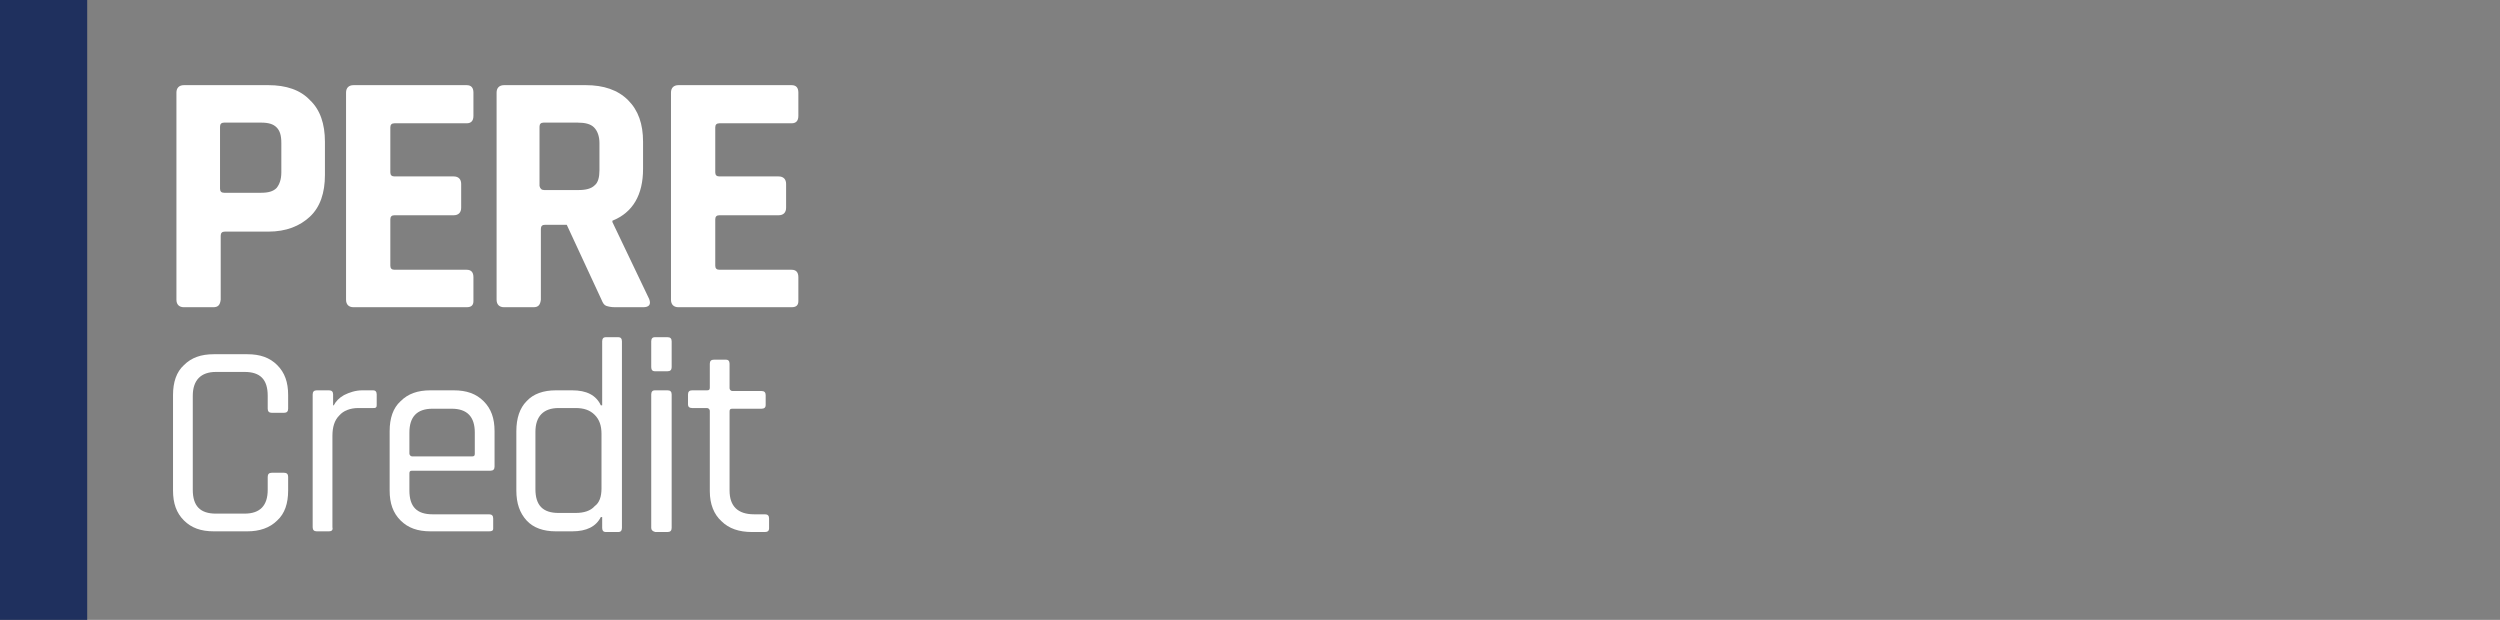
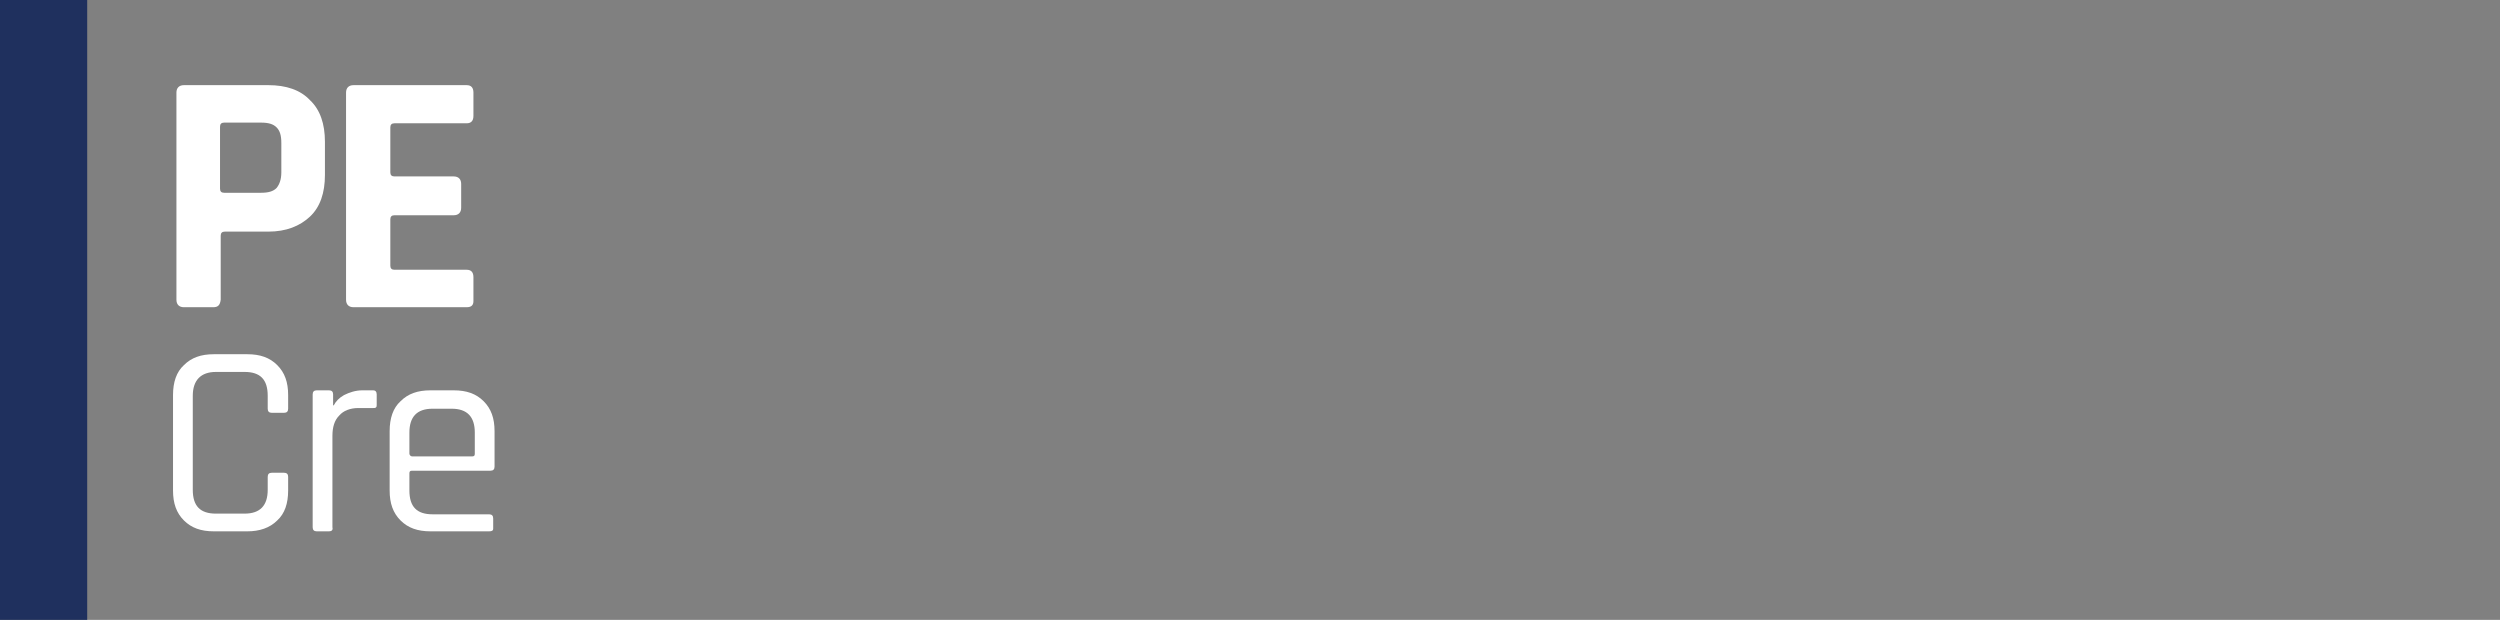
<svg xmlns="http://www.w3.org/2000/svg" version="1.1" id="Layer_1" x="0px" y="0px" viewBox="0 0 367 91" style="enable-background:new 0 0 367 91;" xml:space="preserve">
  <rect x="0" y="0" width="367" height="91" fill="#808080" stroke="none" />
  <style type="text/css">
	.st0{fill:#1F305E;}
	.st1{fill:#FFFFFF;}
</style>
  <rect class="st0" width="12.8" height="91" />
  <path class="st1" d="M31.3,45.1h-4.3c-0.7,0-1.1-0.4-1.1-1.1V13.6c0-0.7,0.4-1.1,1.1-1.1h12.4c2.6,0,4.7,0.7,6.1,2.2  c1.5,1.4,2.2,3.5,2.2,6.1v4.9c0,2.6-0.7,4.7-2.2,6.1c-1.5,1.4-3.5,2.2-6.1,2.2h-6.4c-0.4,0-0.6,0.2-0.6,0.6V44  C32.3,44.8,32,45.1,31.3,45.1L31.3,45.1z M32.9,28.3h5.4c1.1,0,1.8-0.2,2.3-0.7c0.4-0.5,0.7-1.2,0.7-2.3v-4.3c0-1.1-0.2-1.8-0.7-2.3  s-1.2-0.7-2.3-0.7h-5.4c-0.4,0-0.6,0.2-0.6,0.6v9.1C32.3,28.1,32.5,28.3,32.9,28.3L32.9,28.3z" />
  <path class="st1" d="M68.5,45.1H51.9c-0.7,0-1.1-0.4-1.1-1.1V13.6c0-0.7,0.4-1.1,1.1-1.1h16.6c0.7,0,1,0.4,1,1.1V17  c0,0.7-0.3,1.1-1,1.1H57.9c-0.4,0-0.6,0.2-0.6,0.6v6.6c0,0.4,0.2,0.6,0.6,0.6h8.7c0.7,0,1.1,0.4,1.1,1.1v3.5c0,0.7-0.4,1.1-1.1,1.1  h-8.7c-0.4,0-0.6,0.2-0.6,0.6V39c0,0.4,0.2,0.6,0.6,0.6h10.6c0.7,0,1,0.4,1,1.1v3.5C69.5,44.8,69.2,45.1,68.5,45.1L68.5,45.1z" />
-   <path class="st1" d="M78.3,45.1H74c-0.7,0-1.1-0.4-1.1-1.1V13.6c0-0.7,0.4-1.1,1.1-1.1H86c2.6,0,4.7,0.7,6.2,2.2  c1.5,1.5,2.2,3.5,2.2,6.1v4c0,3.8-1.5,6.4-4.5,7.6v0.2l5.4,11.3c0.3,0.8,0,1.2-0.9,1.2h-4.1c-0.6,0-1-0.1-1.3-0.2  c-0.3-0.1-0.5-0.4-0.7-0.9l-5.1-11H80c-0.4,0-0.6,0.2-0.6,0.6V44C79.3,44.8,79,45.1,78.3,45.1L78.3,45.1z M79.9,27.9h5  c1.1,0,1.9-0.2,2.4-0.7C87.8,26.8,88,26,88,25v-4c0-1-0.3-1.8-0.8-2.3s-1.3-0.7-2.4-0.7h-5c-0.4,0-0.6,0.2-0.6,0.6v8.7  C79.3,27.7,79.5,27.9,79.9,27.9L79.9,27.9z" />
-   <path class="st1" d="M116.2,45.1H99.6c-0.7,0-1.1-0.4-1.1-1.1V13.6c0-0.7,0.4-1.1,1.1-1.1h16.6c0.7,0,1,0.4,1,1.1V17  c0,0.7-0.3,1.1-1,1.1h-10.6c-0.4,0-0.6,0.2-0.6,0.6v6.6c0,0.4,0.2,0.6,0.6,0.6h8.7c0.7,0,1.1,0.4,1.1,1.1v3.5c0,0.7-0.4,1.1-1.1,1.1  h-8.7c-0.4,0-0.6,0.2-0.6,0.6V39c0,0.4,0.2,0.6,0.6,0.6h10.6c0.7,0,1,0.4,1,1.1v3.5C117.2,44.8,116.9,45.1,116.2,45.1L116.2,45.1z" />
  <path class="st1" d="M36.3,78h-4.9c-1.9,0-3.3-0.5-4.4-1.6c-1.1-1.1-1.6-2.5-1.6-4.4V58c0-1.9,0.5-3.4,1.6-4.4  c1.1-1.1,2.5-1.6,4.4-1.6h4.9c1.9,0,3.3,0.5,4.4,1.6s1.6,2.5,1.6,4.4v2c0,0.4-0.2,0.6-0.6,0.6h-1.8c-0.4,0-0.6-0.2-0.6-0.6v-1.9  c0-2.4-1.1-3.5-3.4-3.5h-4.2c-2.2,0-3.4,1.2-3.4,3.5v13.8c0,2.4,1.1,3.5,3.4,3.5h4.2c2.3,0,3.4-1.2,3.4-3.5V70  c0-0.4,0.2-0.6,0.6-0.6h1.8c0.4,0,0.6,0.2,0.6,0.6v2c0,1.9-0.5,3.4-1.6,4.4C39.6,77.5,38.1,78,36.3,78L36.3,78z" />
  <path class="st1" d="M48.3,78h-1.8c-0.4,0-0.6-0.2-0.6-0.6V57.9c0-0.4,0.2-0.6,0.6-0.6h1.8c0.4,0,0.6,0.2,0.6,0.6v1.6H49  c0.3-0.6,0.8-1.1,1.5-1.5c0.8-0.4,1.7-0.7,2.7-0.7h1.6c0.3,0,0.5,0.2,0.5,0.6v1.5c0,0.2,0,0.3-0.1,0.4c-0.1,0.1-0.2,0.1-0.4,0.1  h-2.2c-1.2,0-2.2,0.4-2.8,1.1c-0.7,0.7-1,1.7-1,3v13.4C48.9,77.8,48.7,78,48.3,78L48.3,78z" />
  <path class="st1" d="M71.8,78h-8.6c-1.9,0-3.3-0.5-4.4-1.6s-1.6-2.5-1.6-4.4v-8.7c0-1.9,0.5-3.4,1.6-4.4c1.1-1.1,2.5-1.6,4.4-1.6  h3.4c1.9,0,3.3,0.5,4.4,1.6c1.1,1.1,1.6,2.5,1.6,4.4v5.2c0,0.4-0.2,0.6-0.6,0.6H60.5c-0.3,0-0.4,0.1-0.4,0.4V72  c0,2.4,1.1,3.5,3.4,3.5h8.3c0.4,0,0.6,0.2,0.6,0.6v1.5C72.4,77.9,72.2,78,71.8,78L71.8,78z M60.5,67h8.8c0.3,0,0.4-0.1,0.4-0.4v-3.1  c0-2.3-1.1-3.5-3.4-3.5h-2.8c-2.3,0-3.4,1.2-3.4,3.5v3.1C60.1,66.8,60.3,67,60.5,67L60.5,67z" />
-   <path class="st1" d="M84,78h-2.4c-1.8,0-3.3-0.5-4.3-1.6s-1.5-2.5-1.5-4.4v-8.7c0-1.9,0.5-3.4,1.5-4.4c1-1.1,2.5-1.6,4.3-1.6H84  c2.1,0,3.5,0.7,4.2,2.2h0.2v-9.4c0-0.4,0.2-0.6,0.5-0.6h1.9c0.3,0,0.5,0.2,0.5,0.6v27.4c0,0.4-0.2,0.6-0.5,0.6h-1.9  c-0.3,0-0.5-0.2-0.5-0.6v-1.6h-0.2C87.5,77.3,86.1,78,84,78z M88.3,71.7v-8c0-1.2-0.3-2.1-1-2.8c-0.7-0.7-1.6-1-2.8-1h-2.5  c-2.2,0-3.4,1.2-3.4,3.5v8.4c0,2.4,1.1,3.5,3.4,3.5h2.5c1.2,0,2.2-0.3,2.8-1C88,73.8,88.3,72.9,88.3,71.7L88.3,71.7z" />
-   <path class="st1" d="M95.6,53.9v-3.8c0-0.4,0.2-0.6,0.5-0.6H98c0.4,0,0.6,0.2,0.6,0.6v3.8c0,0.4-0.2,0.6-0.6,0.6h-1.9  C95.8,54.5,95.6,54.3,95.6,53.9z M95.6,77.5V57.9c0-0.4,0.2-0.6,0.5-0.6H98c0.4,0,0.6,0.2,0.6,0.6v19.6c0,0.4-0.2,0.6-0.6,0.6h-1.8  C95.8,78,95.6,77.8,95.6,77.5z" />
-   <path class="st1" d="M103.8,59.9h-2.2c-0.4,0-0.6-0.2-0.6-0.5v-1.5c0-0.4,0.2-0.6,0.6-0.6h2.2c0.3,0,0.4-0.1,0.4-0.4v-3.5  c0-0.4,0.2-0.6,0.6-0.6h1.8c0.3,0,0.5,0.2,0.5,0.6V57c0,0.2,0.2,0.4,0.4,0.4h4.3c0.4,0,0.6,0.2,0.6,0.6v1.5c0,0.3-0.2,0.5-0.6,0.5  h-4.3c-0.3,0-0.4,0.1-0.4,0.4V72c0,2.3,1.2,3.5,3.6,3.5h1.6c0.4,0,0.6,0.2,0.6,0.6v1.5c0,0.3-0.2,0.5-0.6,0.5h-1.9  c-1.9,0-3.4-0.5-4.5-1.6c-1.1-1-1.7-2.5-1.7-4.4V60.3C104.2,60.1,104,59.9,103.8,59.9L103.8,59.9z" />
</svg>